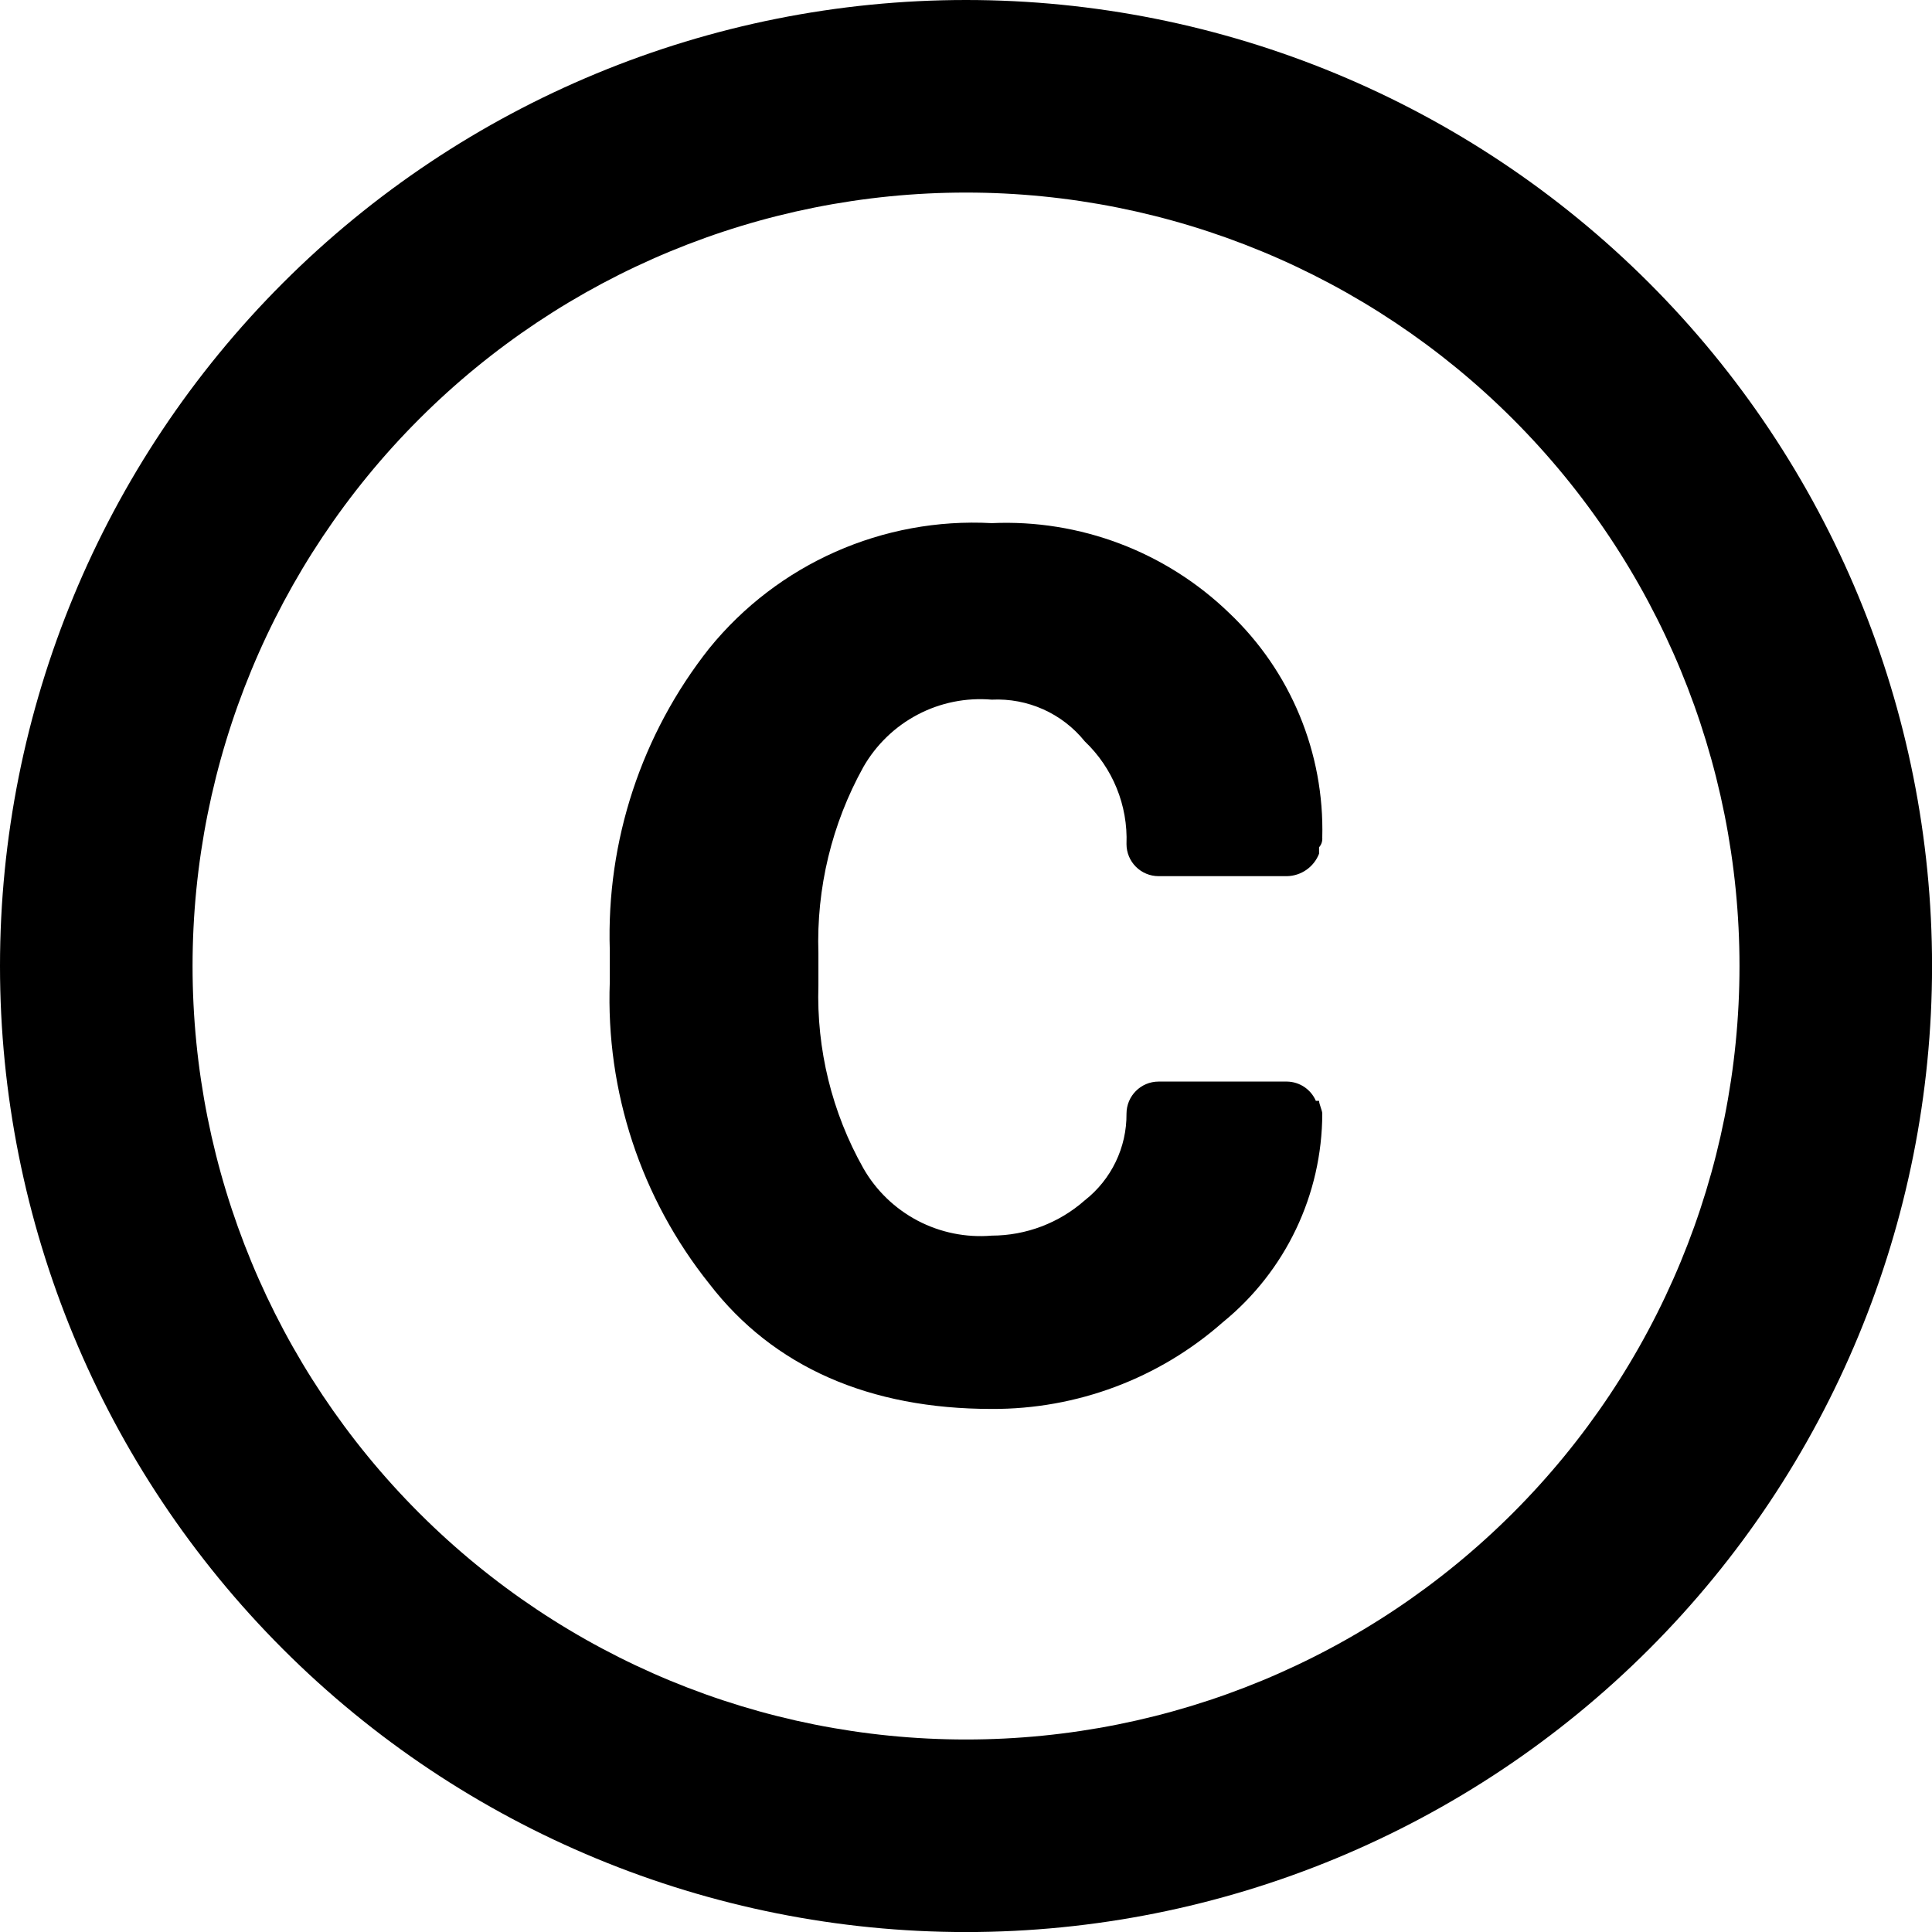
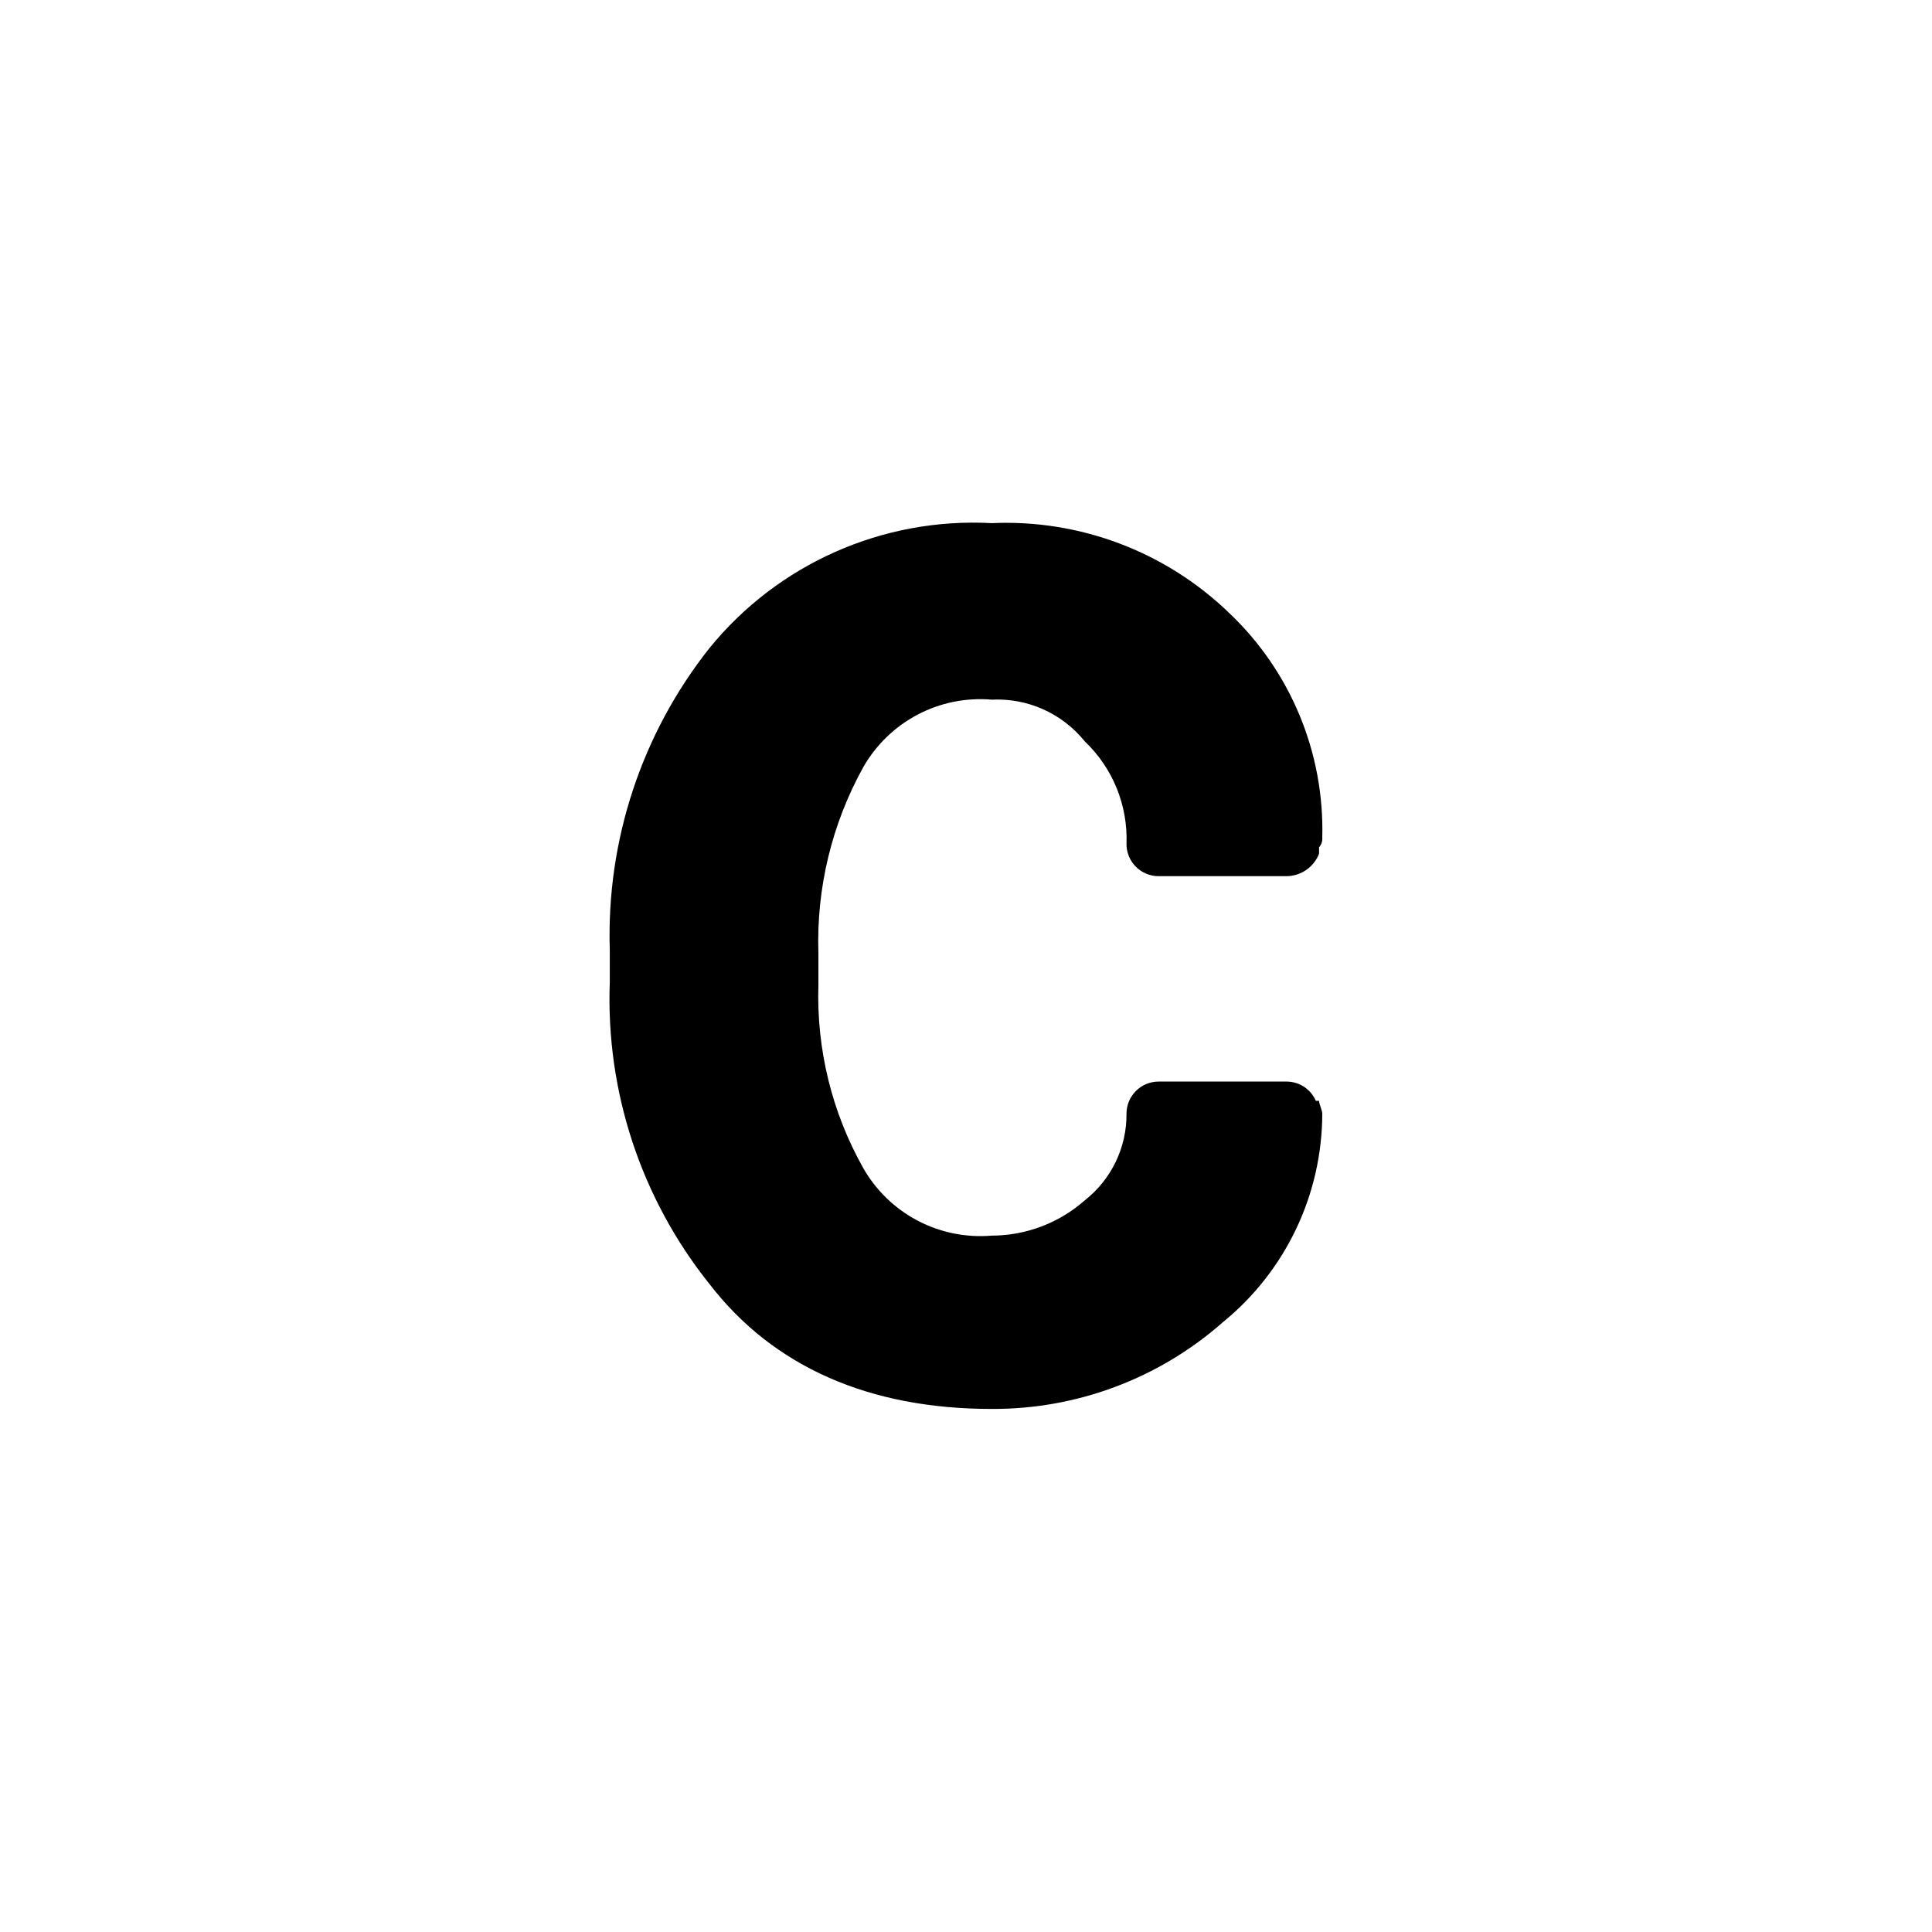
<svg xmlns="http://www.w3.org/2000/svg" id="uuid-8836c705-41f7-4c30-82cb-09e3ba050369" viewBox="0 0 337.11 337.11">
-   <path d="M168.56,0C123.85,0,80.98,17.76,49.37,49.37,17.76,80.98,0,123.86,0,168.56s17.76,87.58,49.37,119.19c31.61,31.61,74.49,49.37,119.19,49.37s87.58-17.76,119.19-49.37c31.61-31.61,49.37-74.49,49.37-119.19s-17.76-87.58-49.37-119.19C256.13,17.76,213.26,0,168.56,0Zm0,303.52c-35.79,0-70.12-14.22-95.43-39.53-25.31-25.31-39.53-59.64-39.53-95.43s14.22-70.12,39.53-95.43c25.31-25.31,59.64-39.53,95.43-39.53s70.12,14.22,95.43,39.53c25.31,25.31,39.53,59.64,39.53,95.43s-14.22,70.12-39.53,95.43c-25.31,25.31-59.64,39.53-95.43,39.53Z" />
  <path d="M150.64,133.84c2.23-3.89,5.52-7.07,9.48-9.15,3.97-2.09,8.45-2.99,12.92-2.61,6.27-.31,12.3,2.39,16.24,7.28,4.89,4.65,7.54,11.18,7.28,17.92,0,1.49,.59,2.91,1.64,3.96,1.05,1.05,2.47,1.64,3.96,1.64h22.4c2.49-.05,4.7-1.6,5.6-3.92v-1.12h0c.41-.46,.61-1.06,.56-1.68,.39-14.78-5.51-29.03-16.24-39.2-11.07-10.7-26.06-16.37-41.44-15.68-18.98-1.03-37.3,7.09-49.28,21.84-11.82,14.95-17.97,33.59-17.36,52.64v5.6c-.71,19.06,5.45,37.74,17.36,52.64,11.2,14.56,28,21.84,49.28,21.84,14.84,.07,29.19-5.3,40.32-15.12,10.96-8.91,17.33-22.28,17.36-36.4,0-.56-.56-1.68-.56-2.24h-.56c-.88-2.02-2.85-3.33-5.04-3.36h-22.4c-3.09,0-5.6,2.51-5.6,5.6,.05,5.89-2.64,11.48-7.28,15.12-4.48,3.96-10.26,6.15-16.24,6.16-4.46,.38-8.95-.53-12.92-2.61-3.97-2.09-7.26-5.26-9.48-9.15-5.48-9.72-8.19-20.77-7.84-31.92v-5.6h0c-.37-11.34,2.34-22.56,7.84-32.48h0Z" />
</svg>